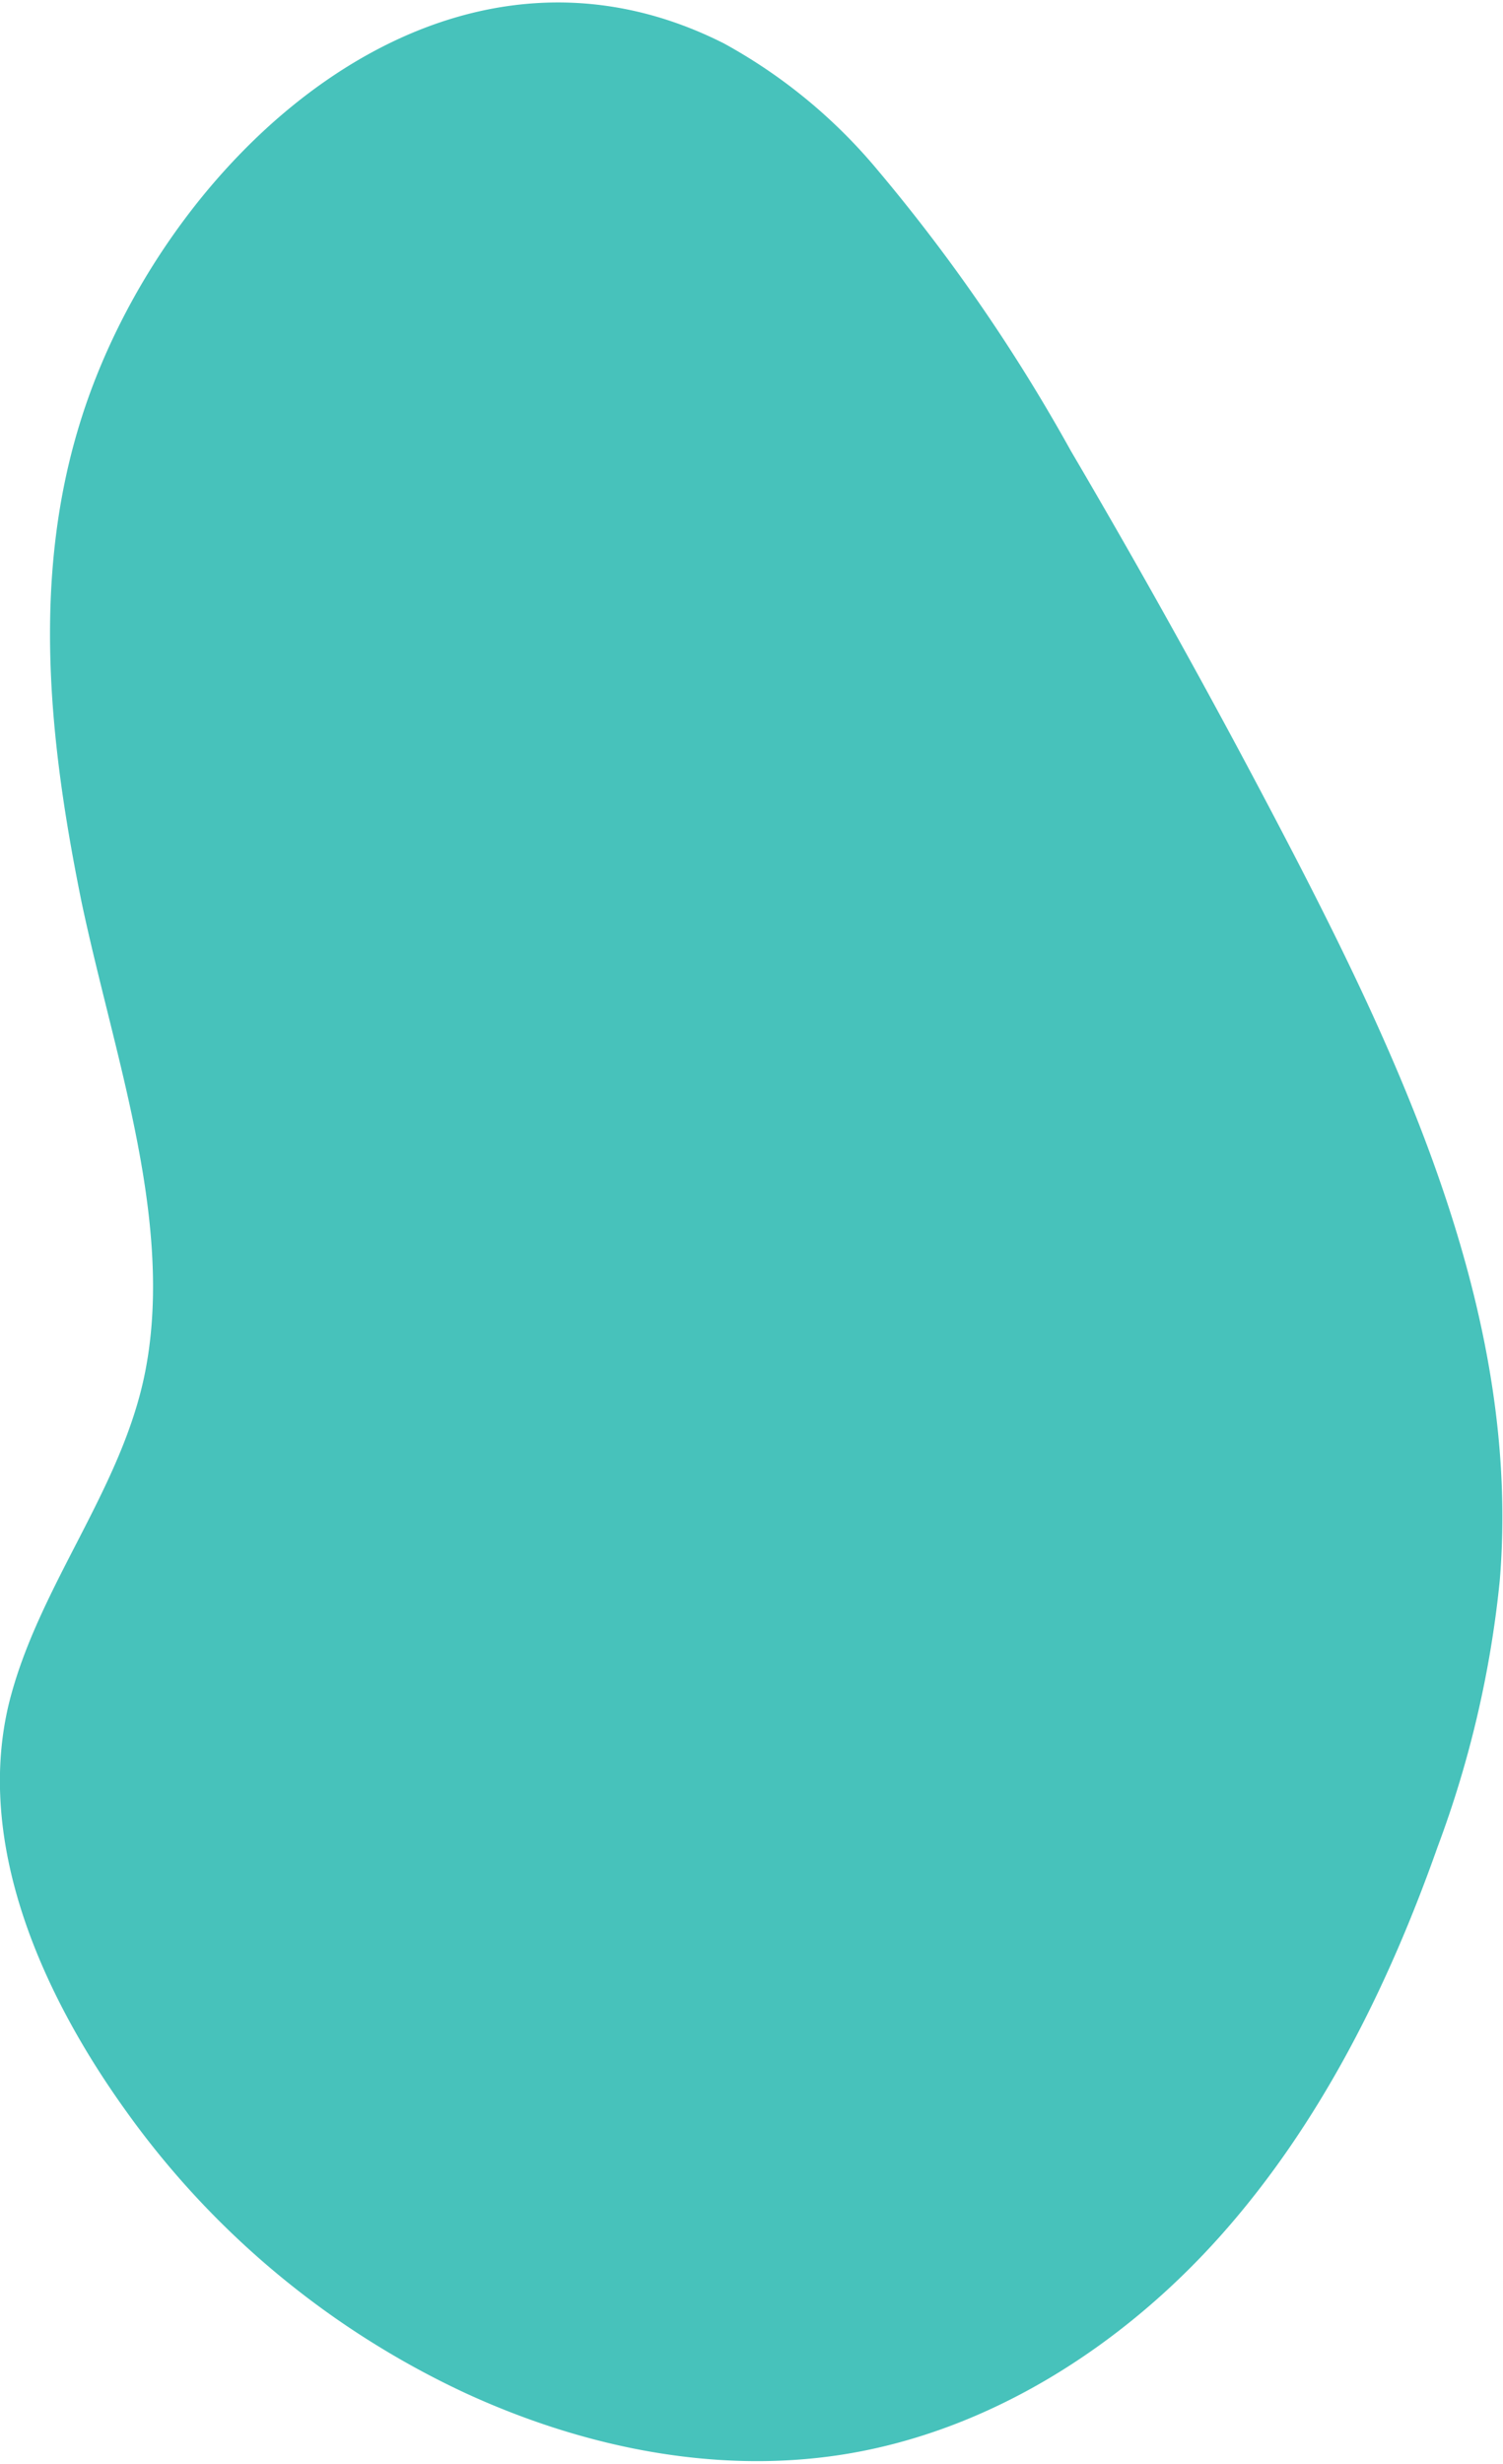
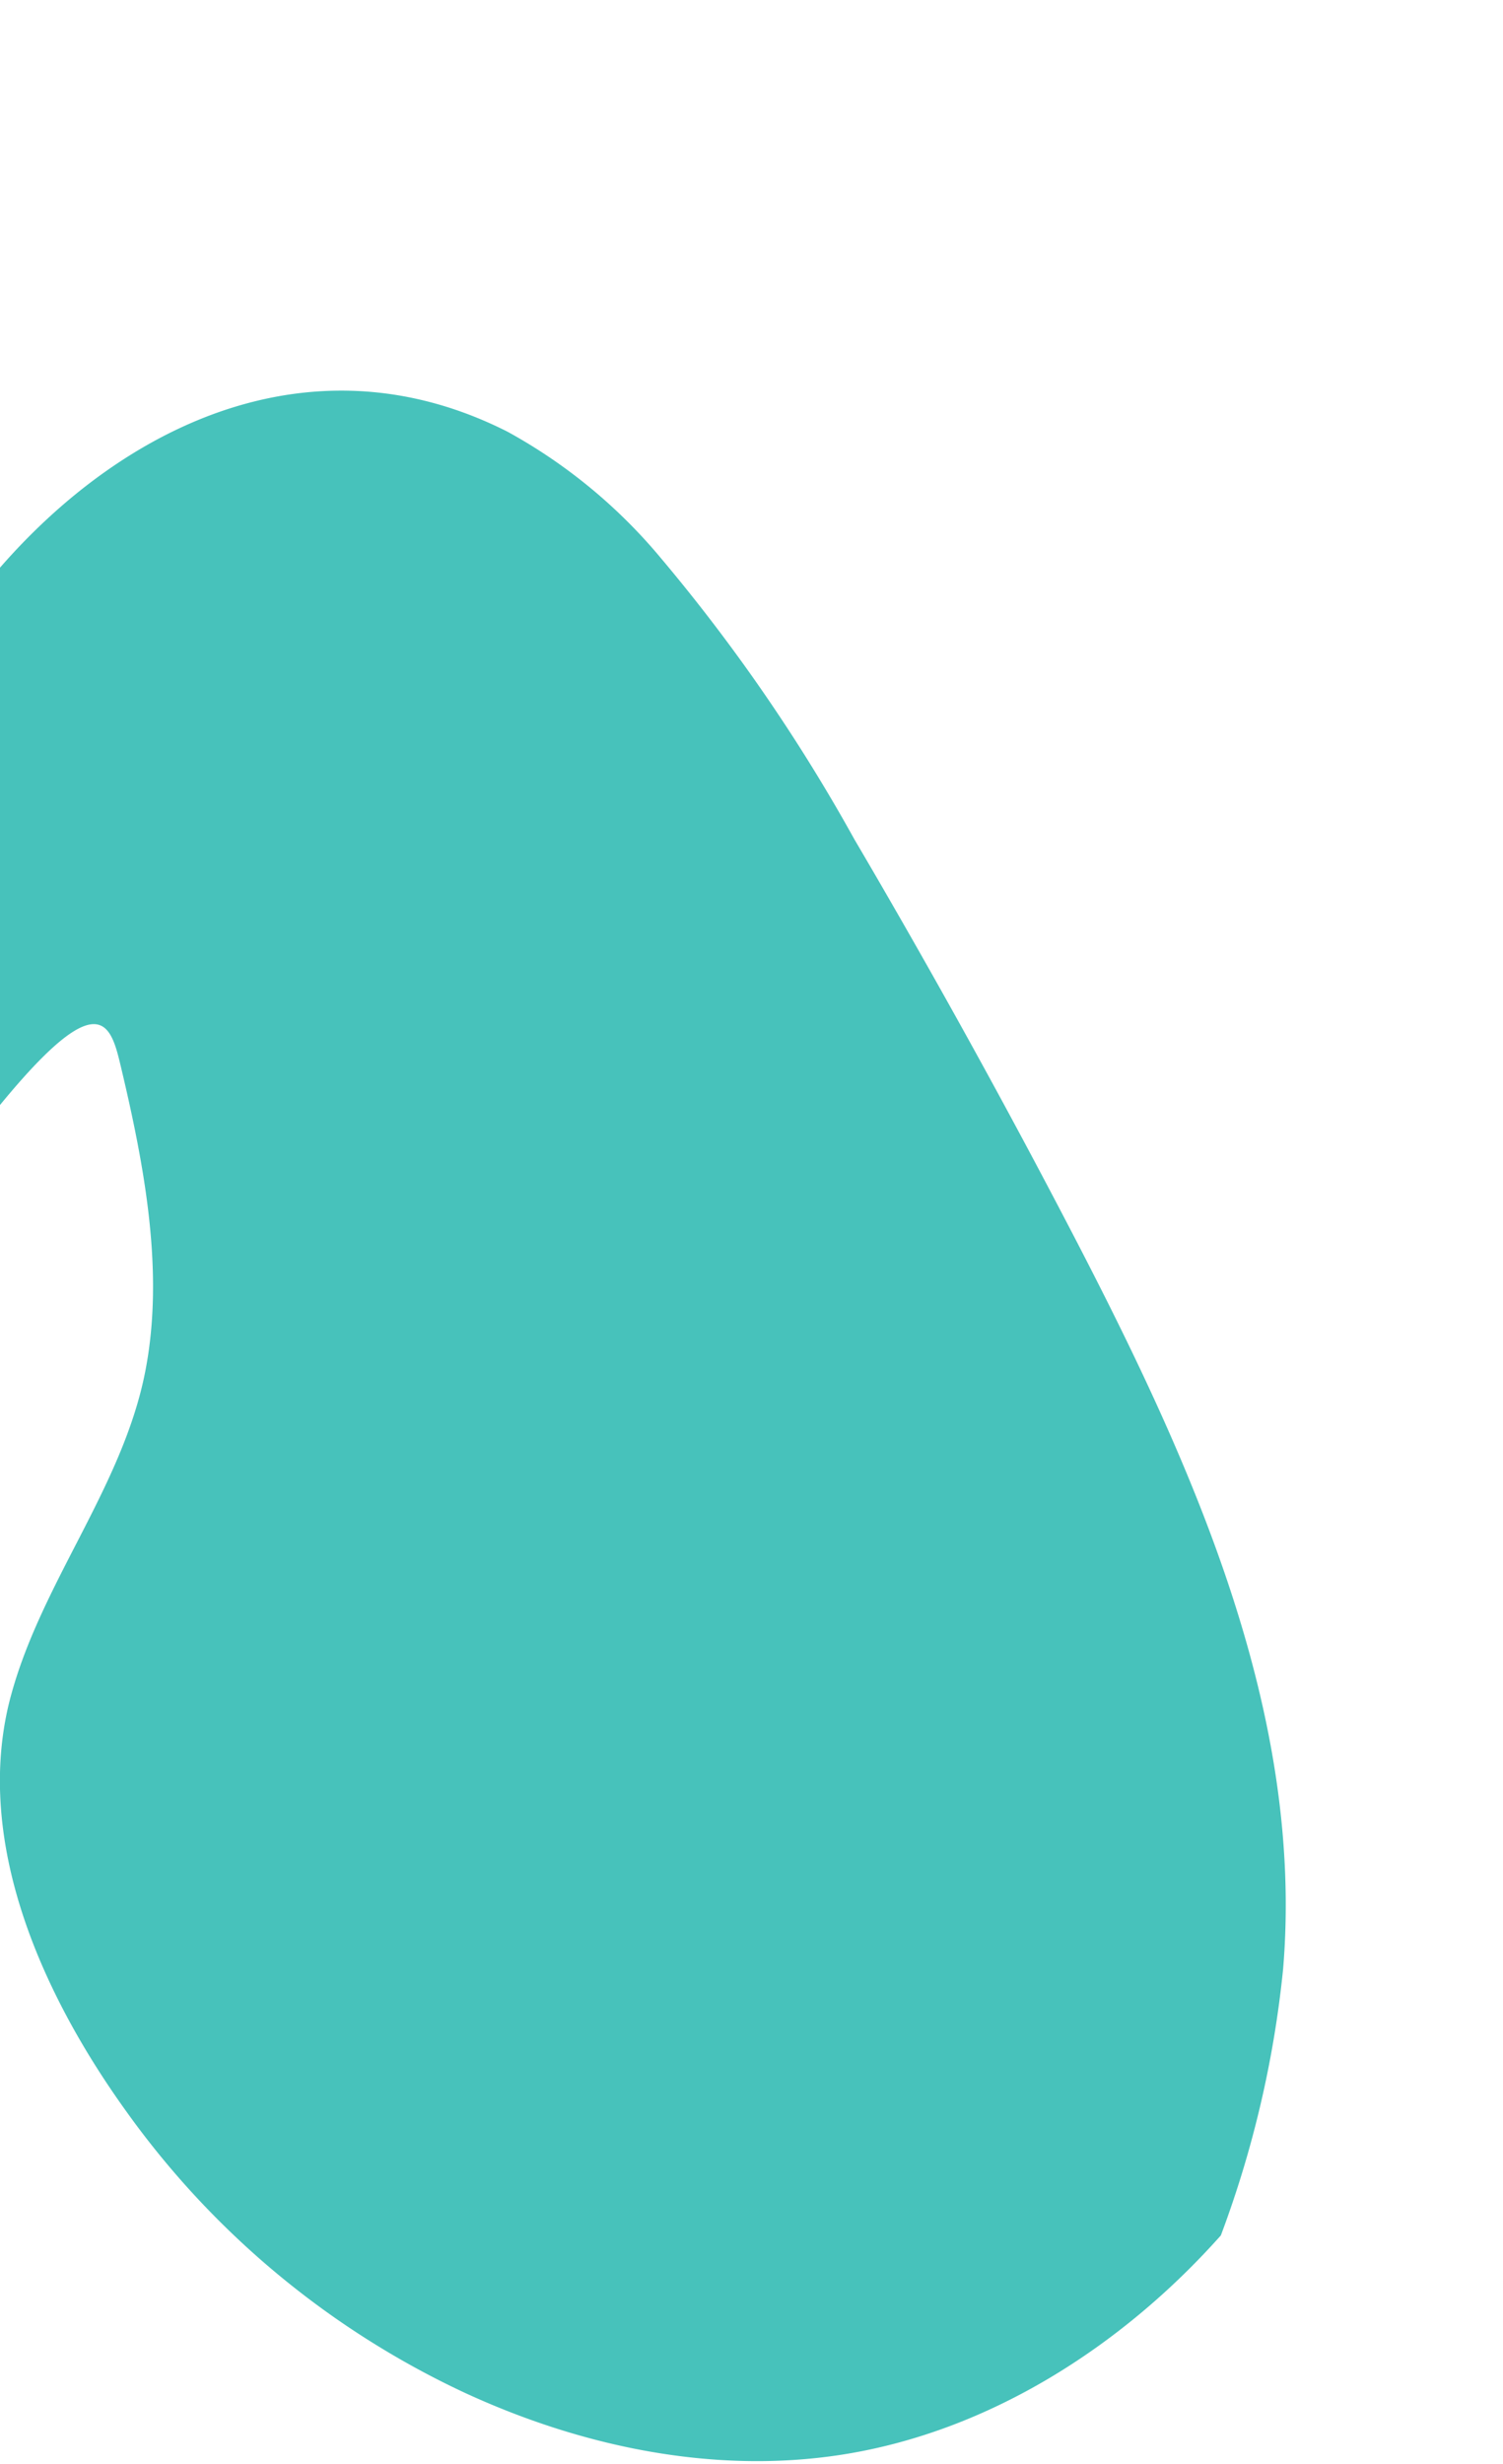
<svg xmlns="http://www.w3.org/2000/svg" id="Layer_1620e7acc1c4bf" data-name="Layer 1" viewBox="0 0 83.26 136.09" aria-hidden="true" width="83px" height="136px">
  <defs>
    <linearGradient class="cerosgradient" data-cerosgradient="true" id="CerosGradient_id4a264d002" gradientUnits="userSpaceOnUse" x1="50%" y1="100%" x2="50%" y2="0%">
      <stop offset="0%" stop-color="#d1d1d1" />
      <stop offset="100%" stop-color="#d1d1d1" />
    </linearGradient>
    <linearGradient />
    <style>.cls-1-620e7acc1c4bf{fill:#47c2bb;}</style>
  </defs>
-   <path class="cls-1-620e7acc1c4bf" d="M1236.25,388.73c1.34,5.63,2.41,11.43,1.37,16.83-1.26,6.59-6,12-7.59,18.55-1.85,7.87,2,16.2,6.53,22.49a48,48,0,0,0,18.74,15.57c6.5,3,13.81,4.53,20.89,3.43,8.15-1.27,15.53-6,21-12.14s9.25-13.71,12-21.49a58.7,58.7,0,0,0,3.45-14.76c1.17-14.08-4.92-27.68-11.42-40.23q-5.87-11.31-12.33-22.3a97.57,97.57,0,0,0-10.72-15.57,29.53,29.53,0,0,0-8.5-7c-15.82-8-31.27,6.59-35.7,21.07-2.67,8.69-1.67,17.71.11,26.47C1234.7,382.58,1235.51,385.63,1236.25,388.73Z" transform="translate(-1229.56 -329.87)" />
+   <path class="cls-1-620e7acc1c4bf" d="M1236.25,388.73c1.34,5.63,2.41,11.43,1.37,16.83-1.26,6.59-6,12-7.59,18.55-1.85,7.87,2,16.2,6.53,22.49a48,48,0,0,0,18.74,15.57c6.5,3,13.81,4.53,20.89,3.43,8.15-1.27,15.53-6,21-12.14a58.7,58.7,0,0,0,3.45-14.76c1.17-14.08-4.92-27.68-11.42-40.23q-5.87-11.31-12.33-22.3a97.57,97.57,0,0,0-10.72-15.57,29.53,29.53,0,0,0-8.5-7c-15.82-8-31.27,6.59-35.7,21.07-2.67,8.69-1.67,17.71.11,26.47C1234.7,382.58,1235.51,385.63,1236.25,388.73Z" transform="translate(-1229.56 -329.87)" />
</svg>